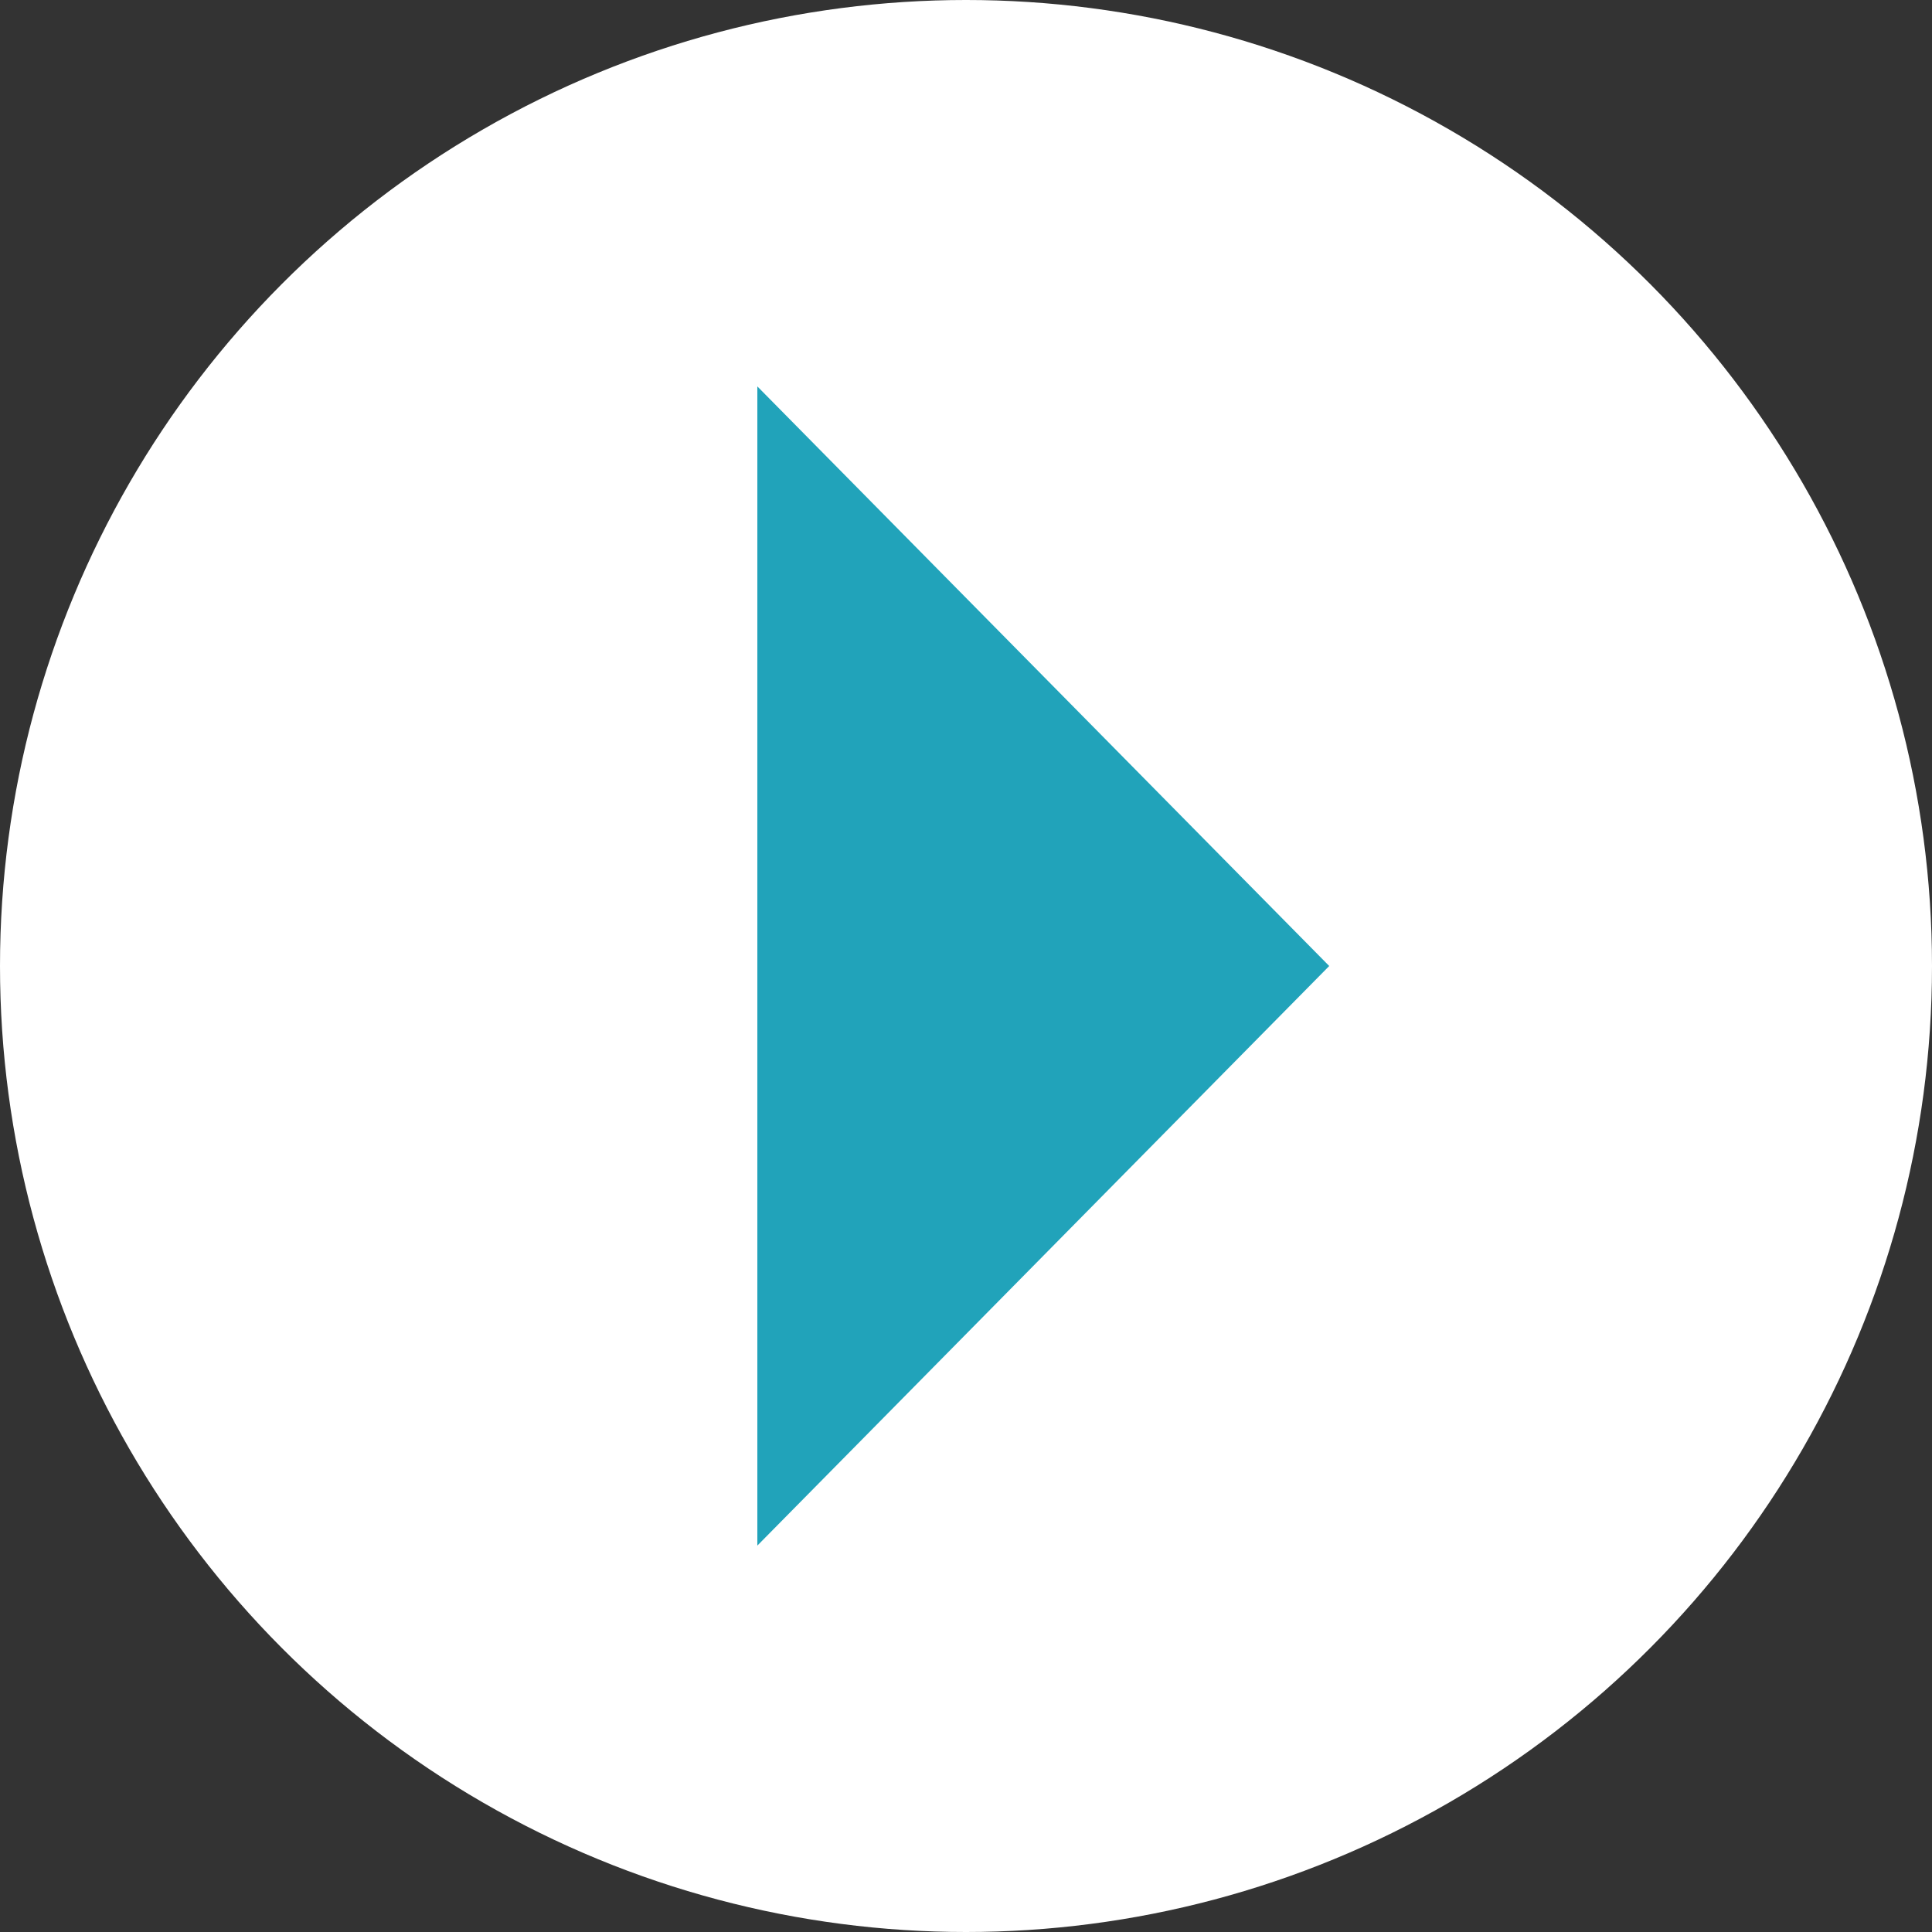
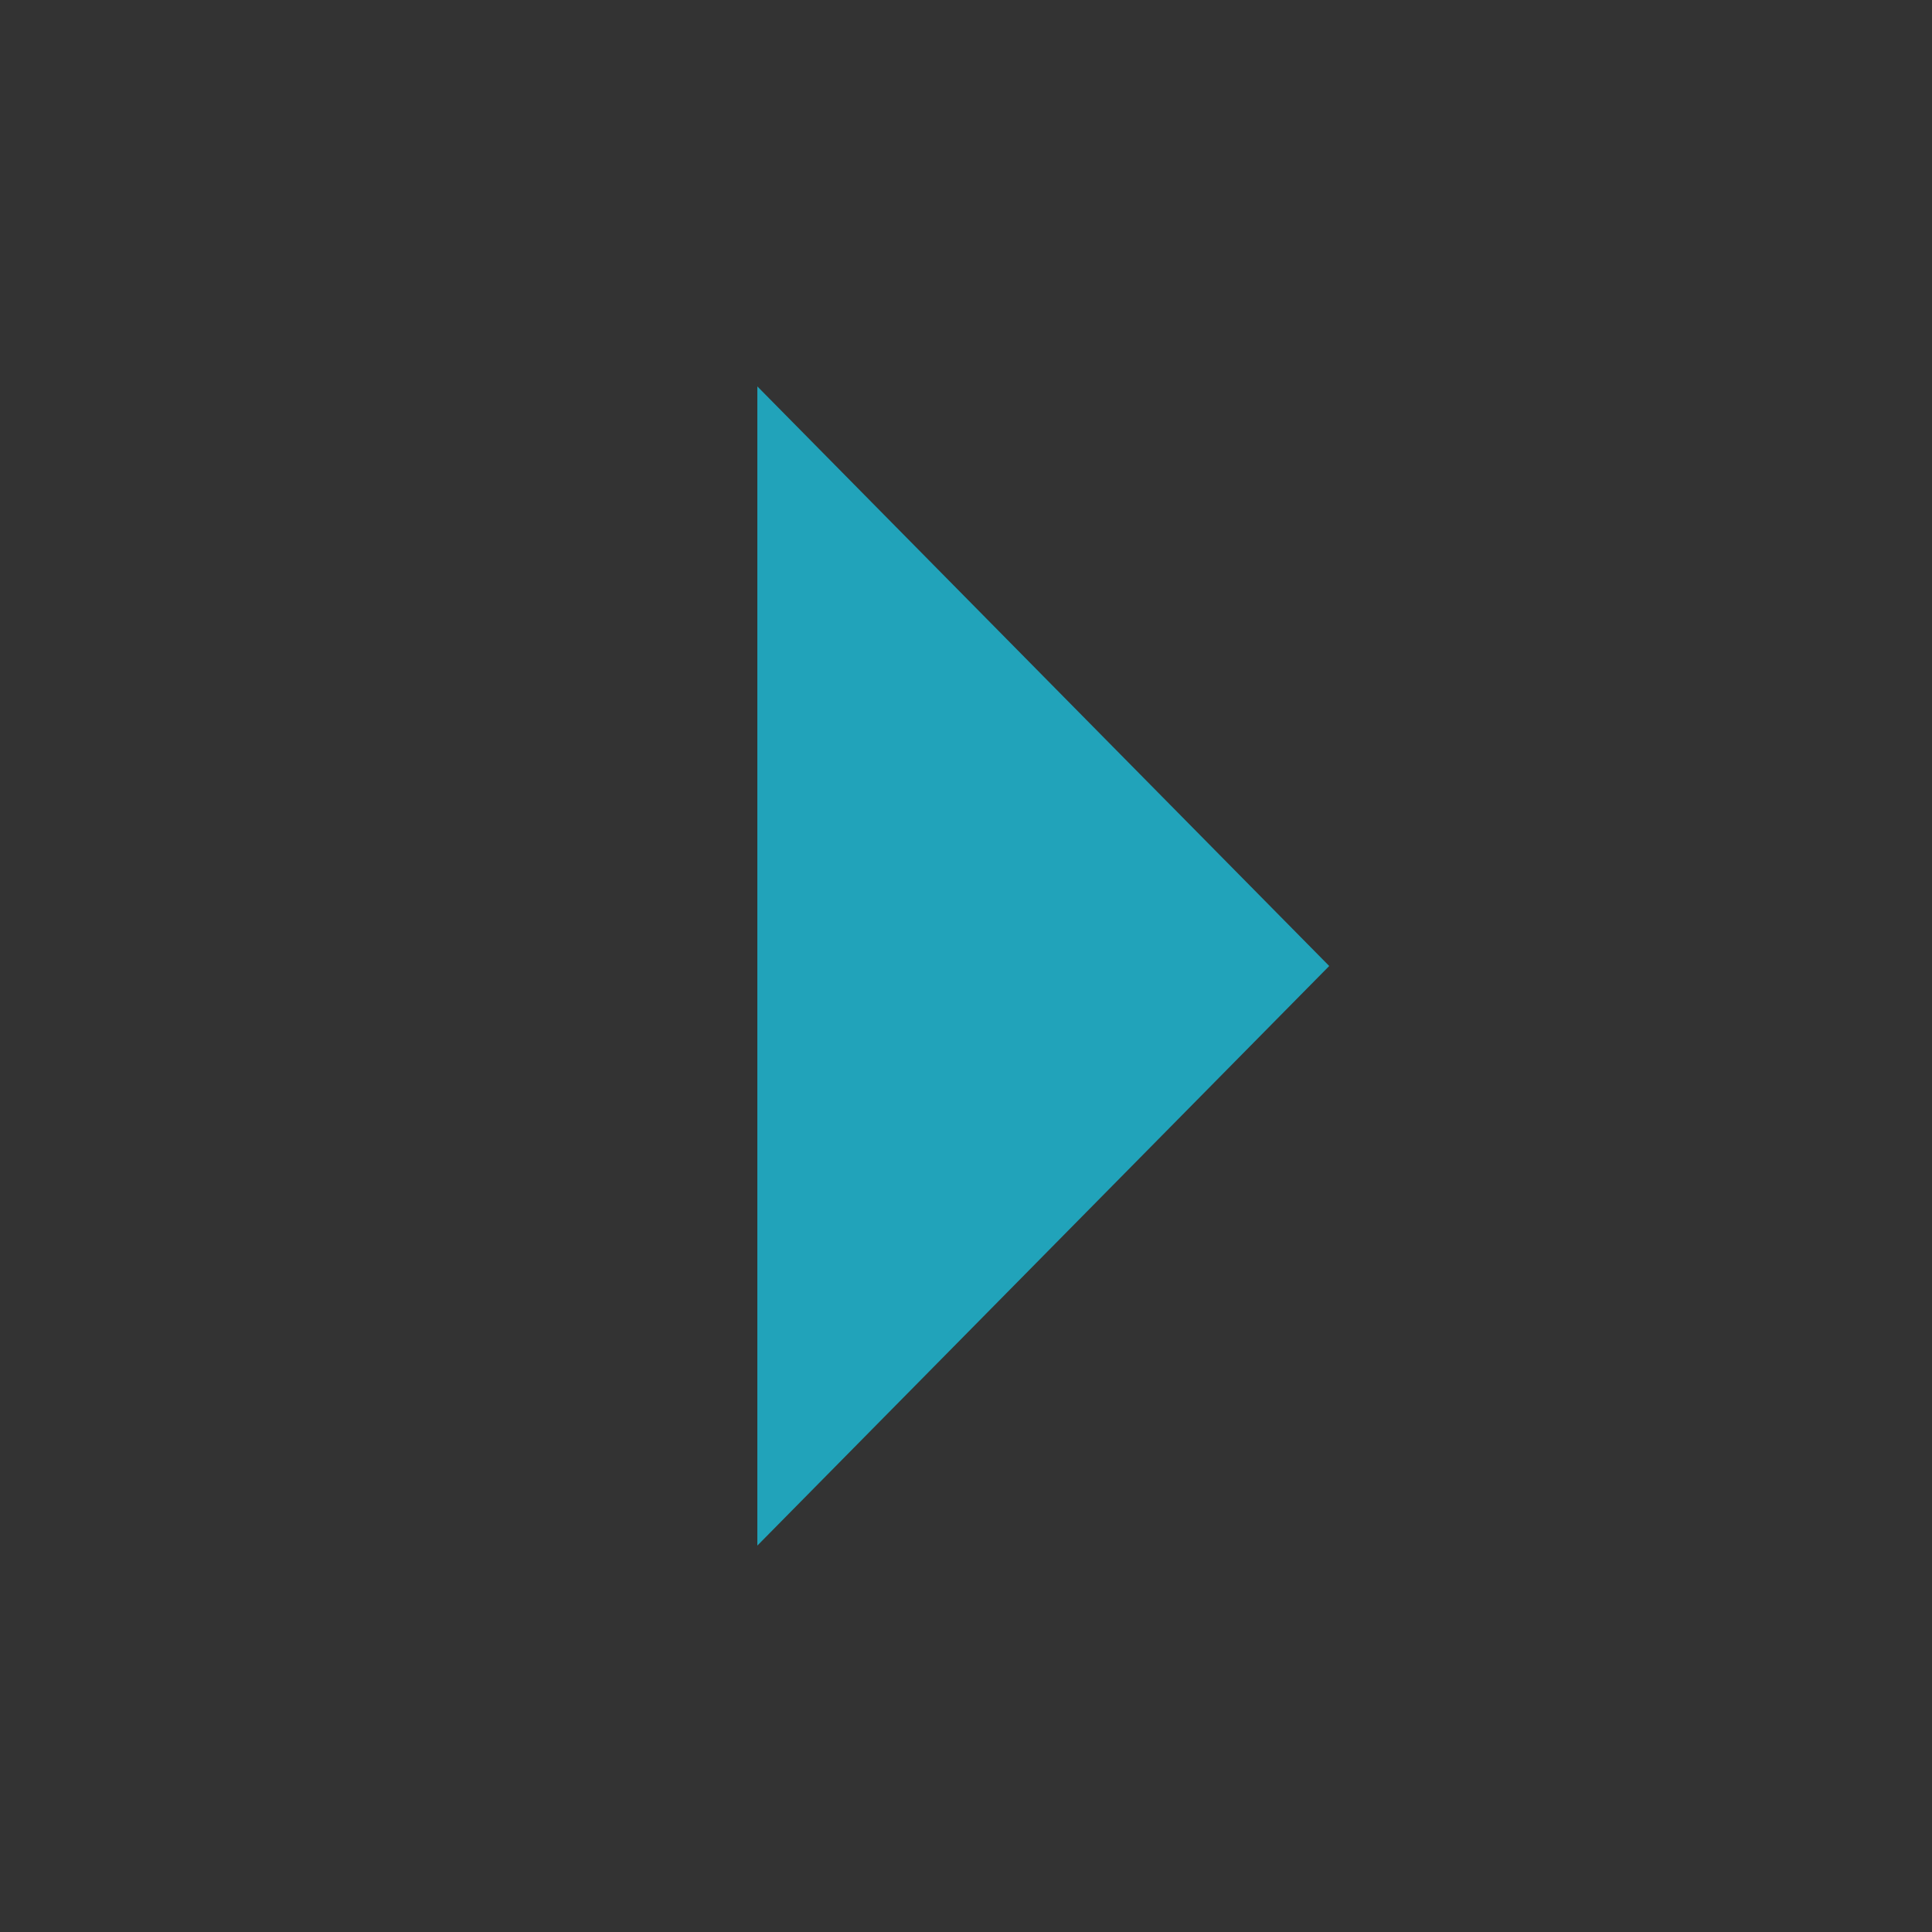
<svg xmlns="http://www.w3.org/2000/svg" version="1.1" id="Layer_1" x="0px" y="0px" viewBox="0 0 25 25" style="enable-background:new 0 0 25 25;" xml:space="preserve">
  <rect x="0" y="0" width="25" height="25" fill="#333333" stroke="none" />
  <style type="text/css">
	.st0{fill:#FFFFFF;}
	.st1{fill:#21a3ba;}
</style>
  <title>download-icon1</title>
  <g id="Layer_2_1_">
    <g id="lower_content">
      <g>
-         <circle class="st0" cx="12.5" cy="12.5" r="12.5" />
        <polygon class="st1" points="9.8,5 17.2,12.5 9.8,20    " />
      </g>
    </g>
  </g>
</svg>